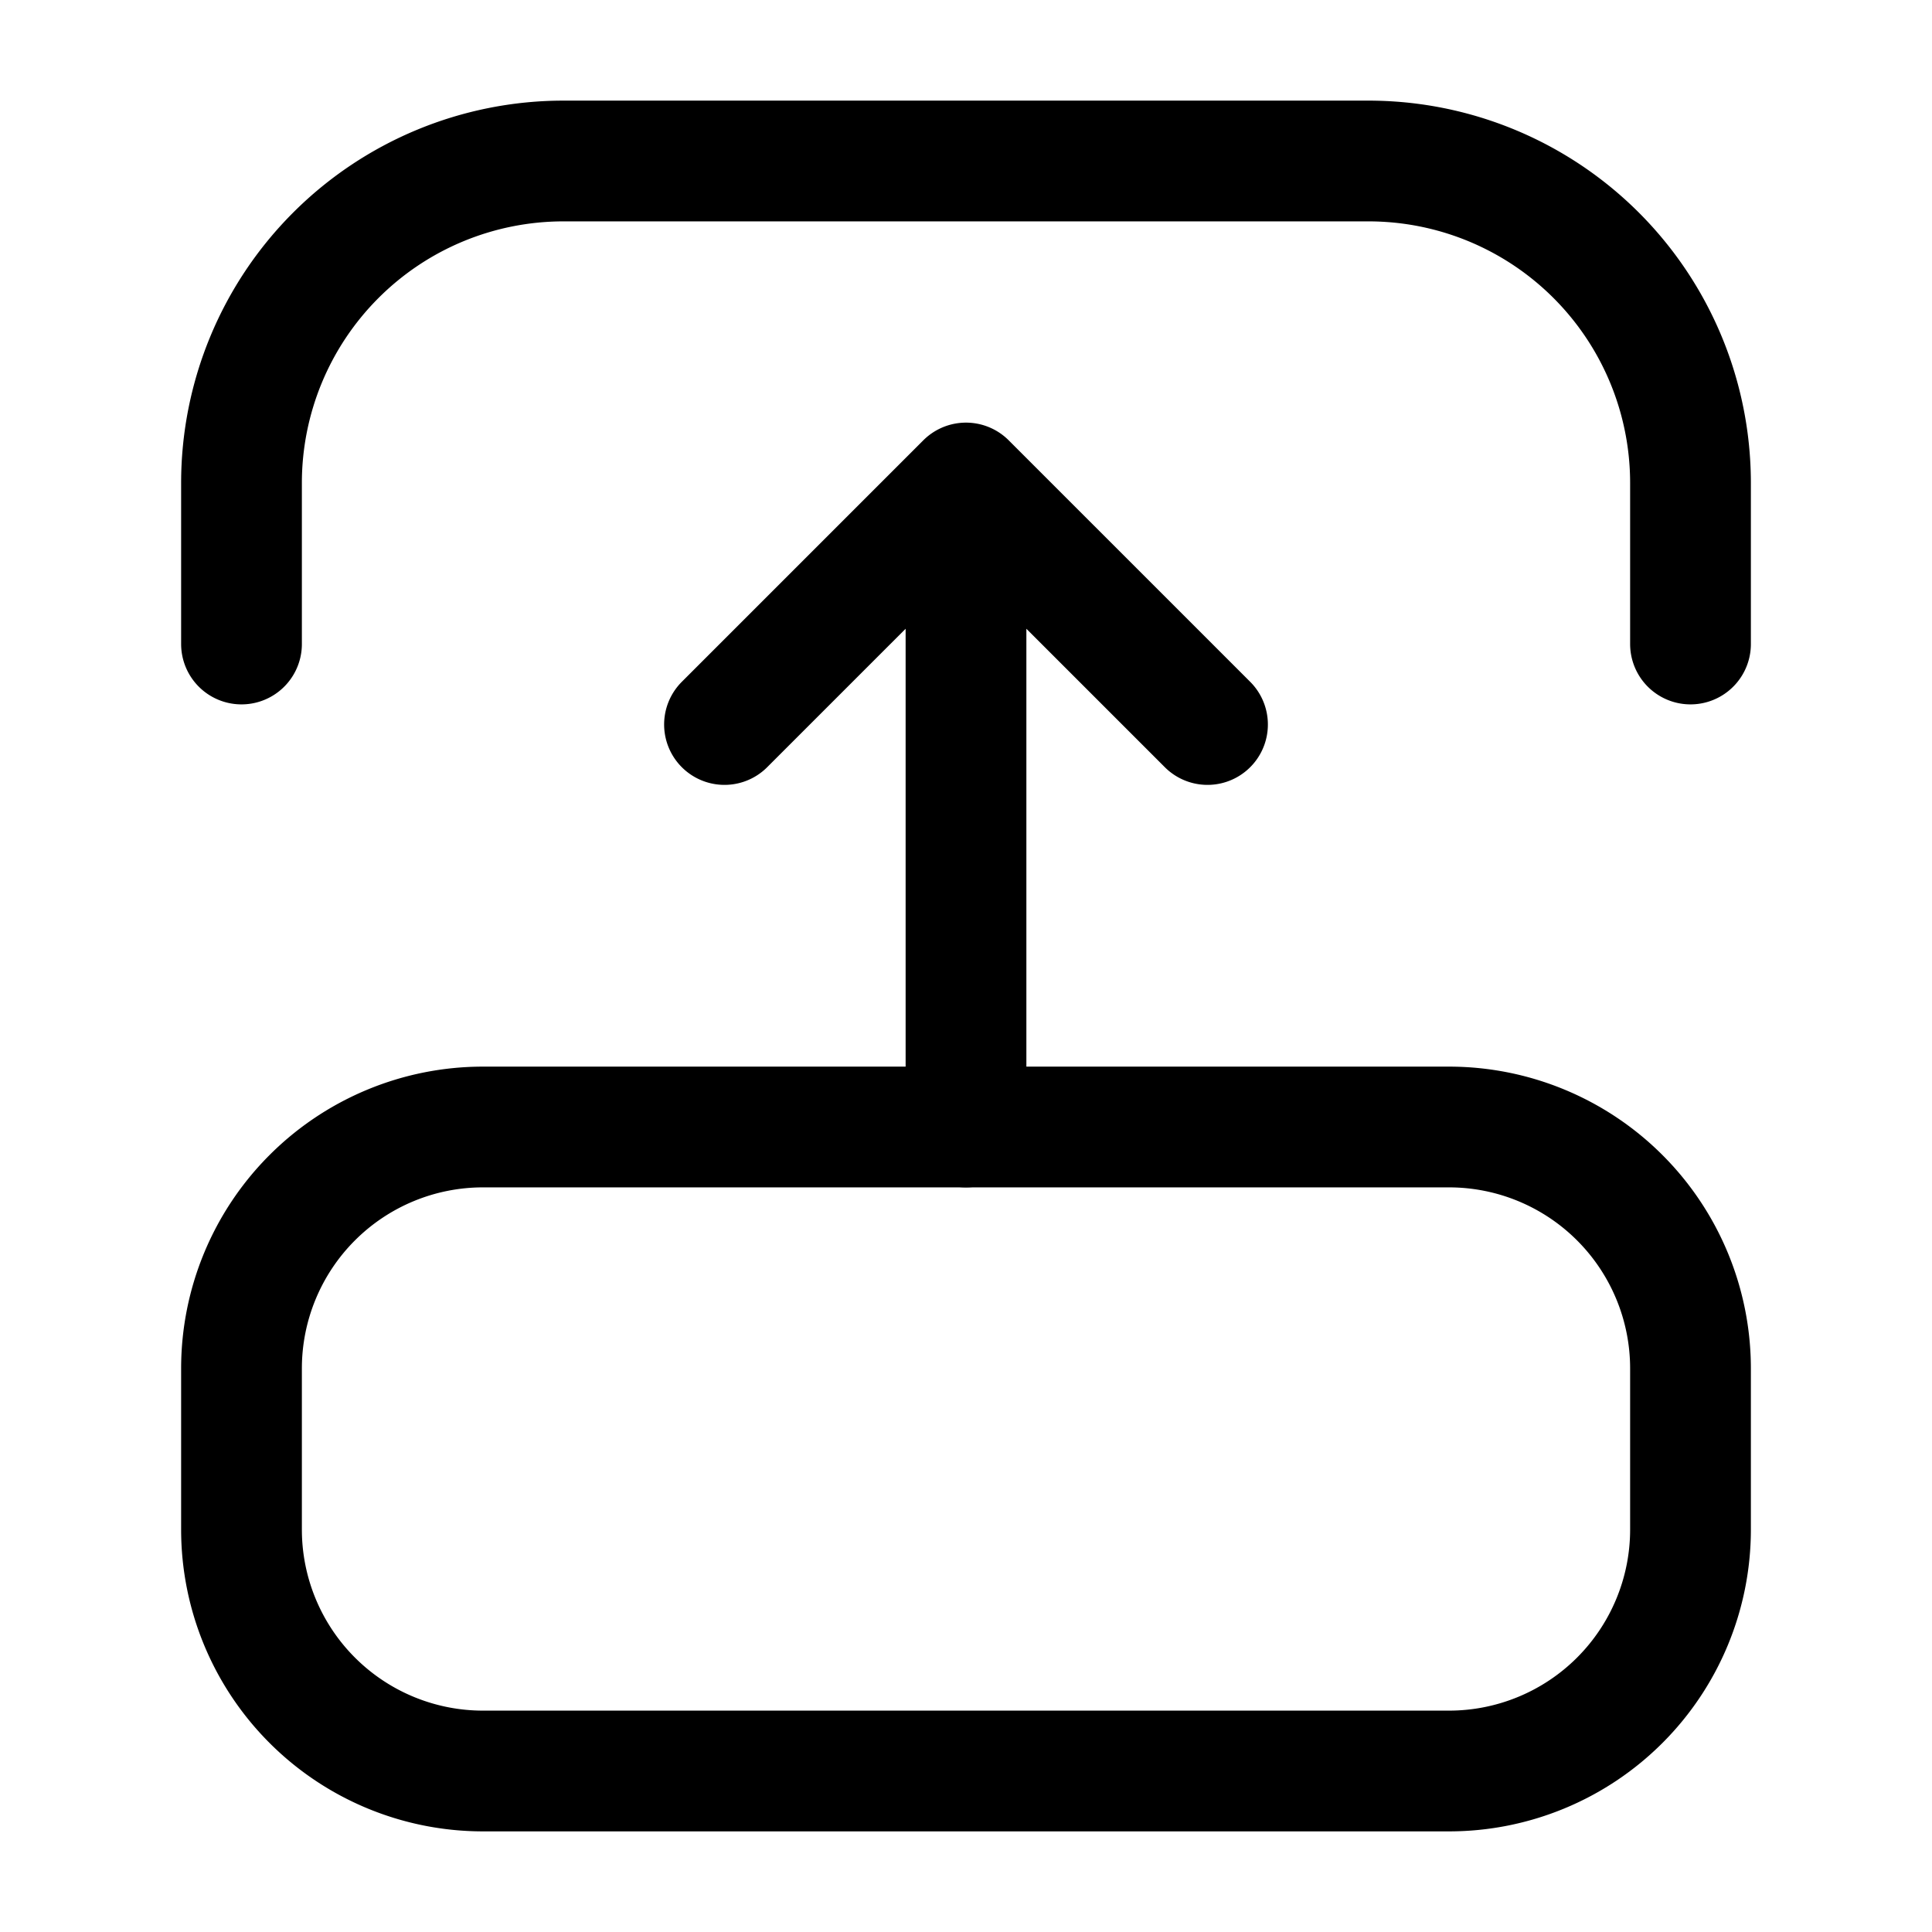
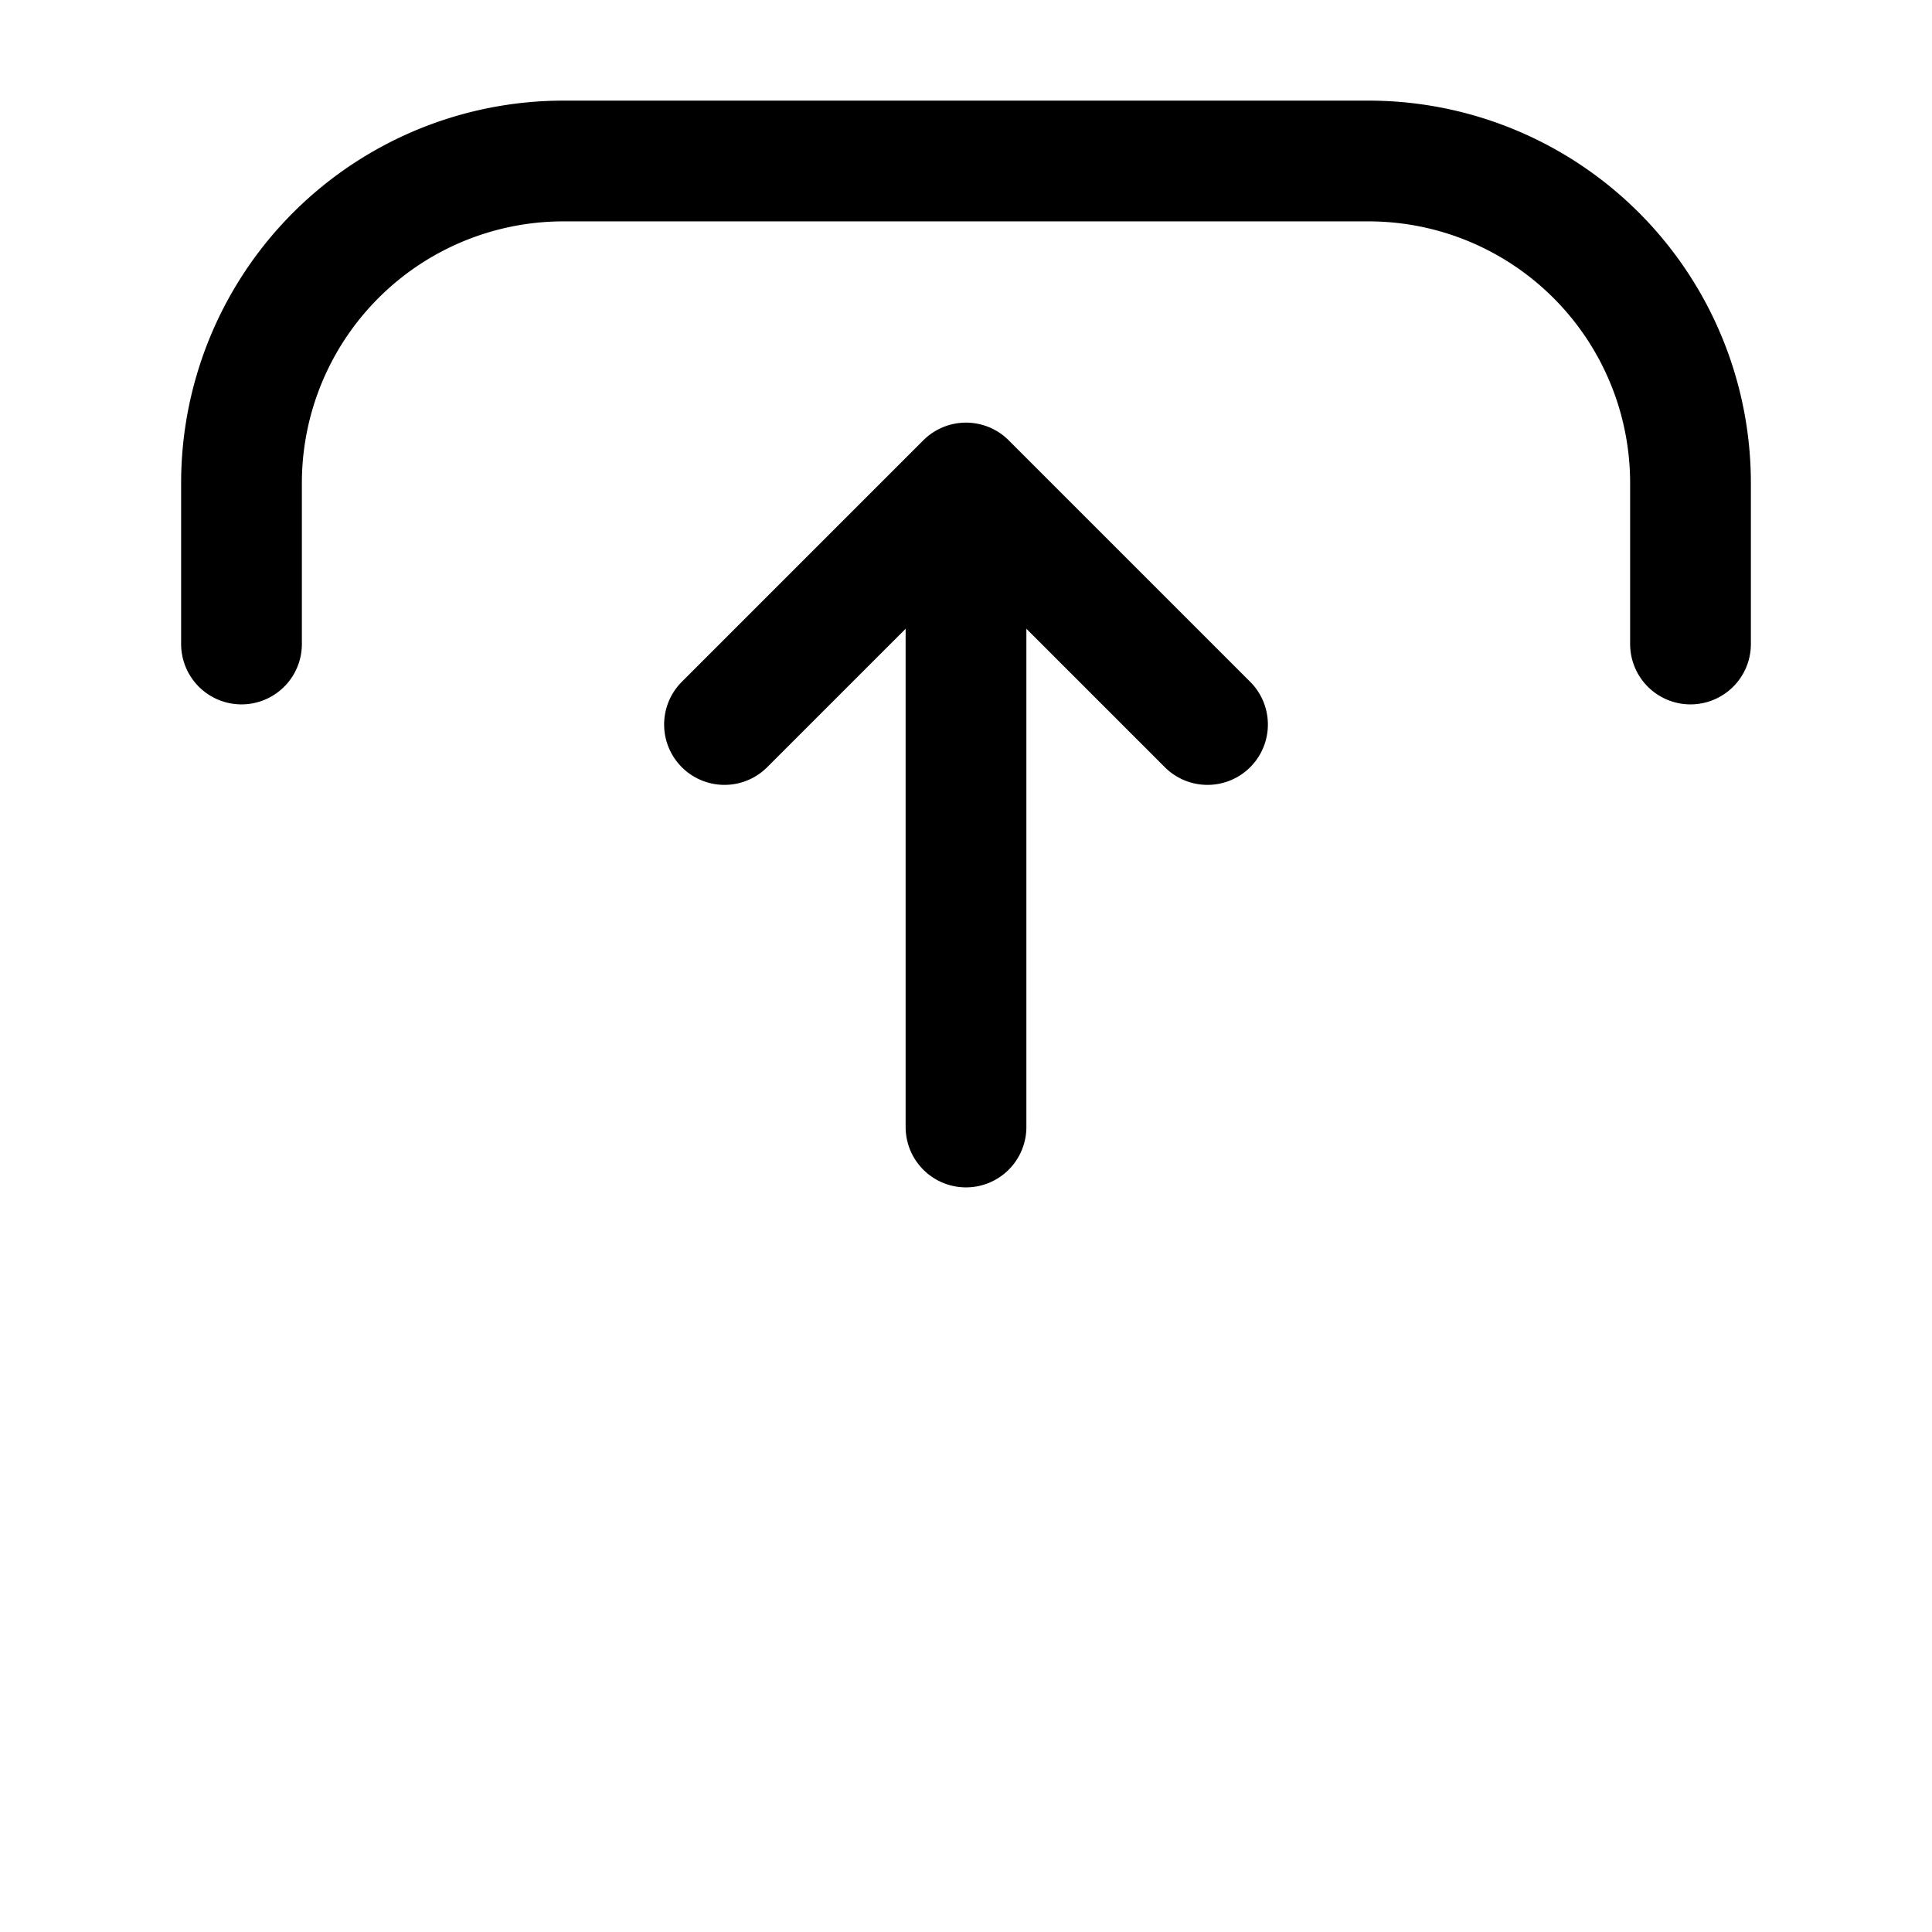
<svg xmlns="http://www.w3.org/2000/svg" width="800" height="800" viewBox="0 0 24 24">
  <g fill="none" stroke="currentColor" stroke-width="1.5">
-     <path d="M18 22H6a3 3 0 0 1-3-3v-2a3 3 0 0 1 3-3h12a3 3 0 0 1 3 3v2a3 3 0 0 1-3 3Z" />
    <path stroke-linecap="round" stroke-linejoin="round" d="M3 8V6a4 4 0 0 1 4-4h10a4 4 0 0 1 4 4v2m-9 6V6m0 0L9 9m3-3l3 3" />
  </g>
</svg>